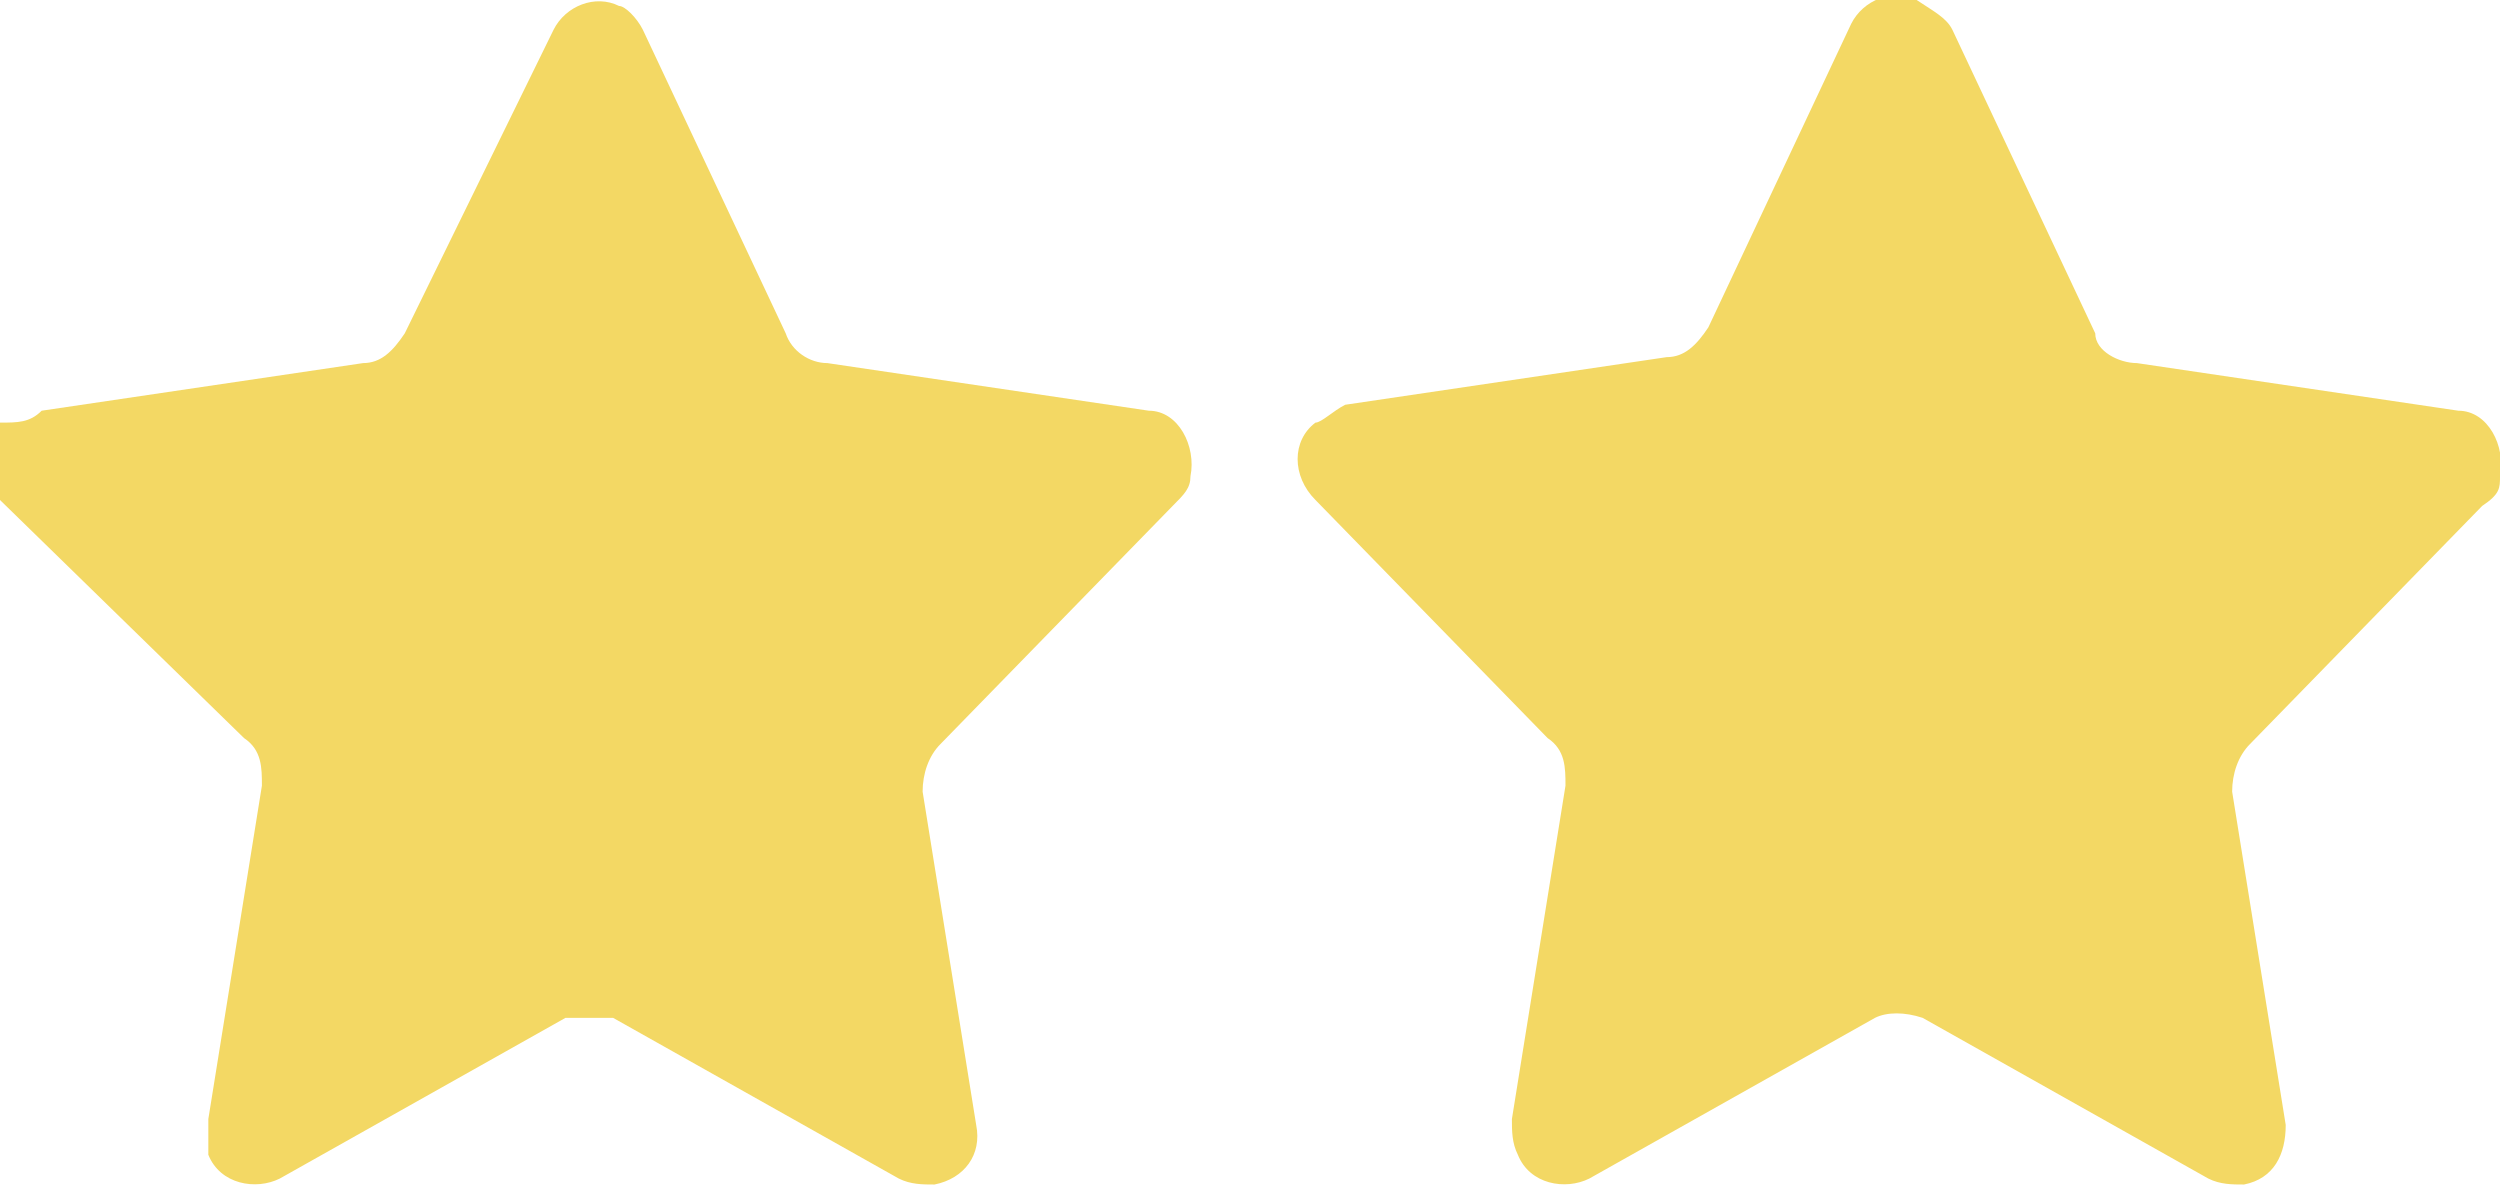
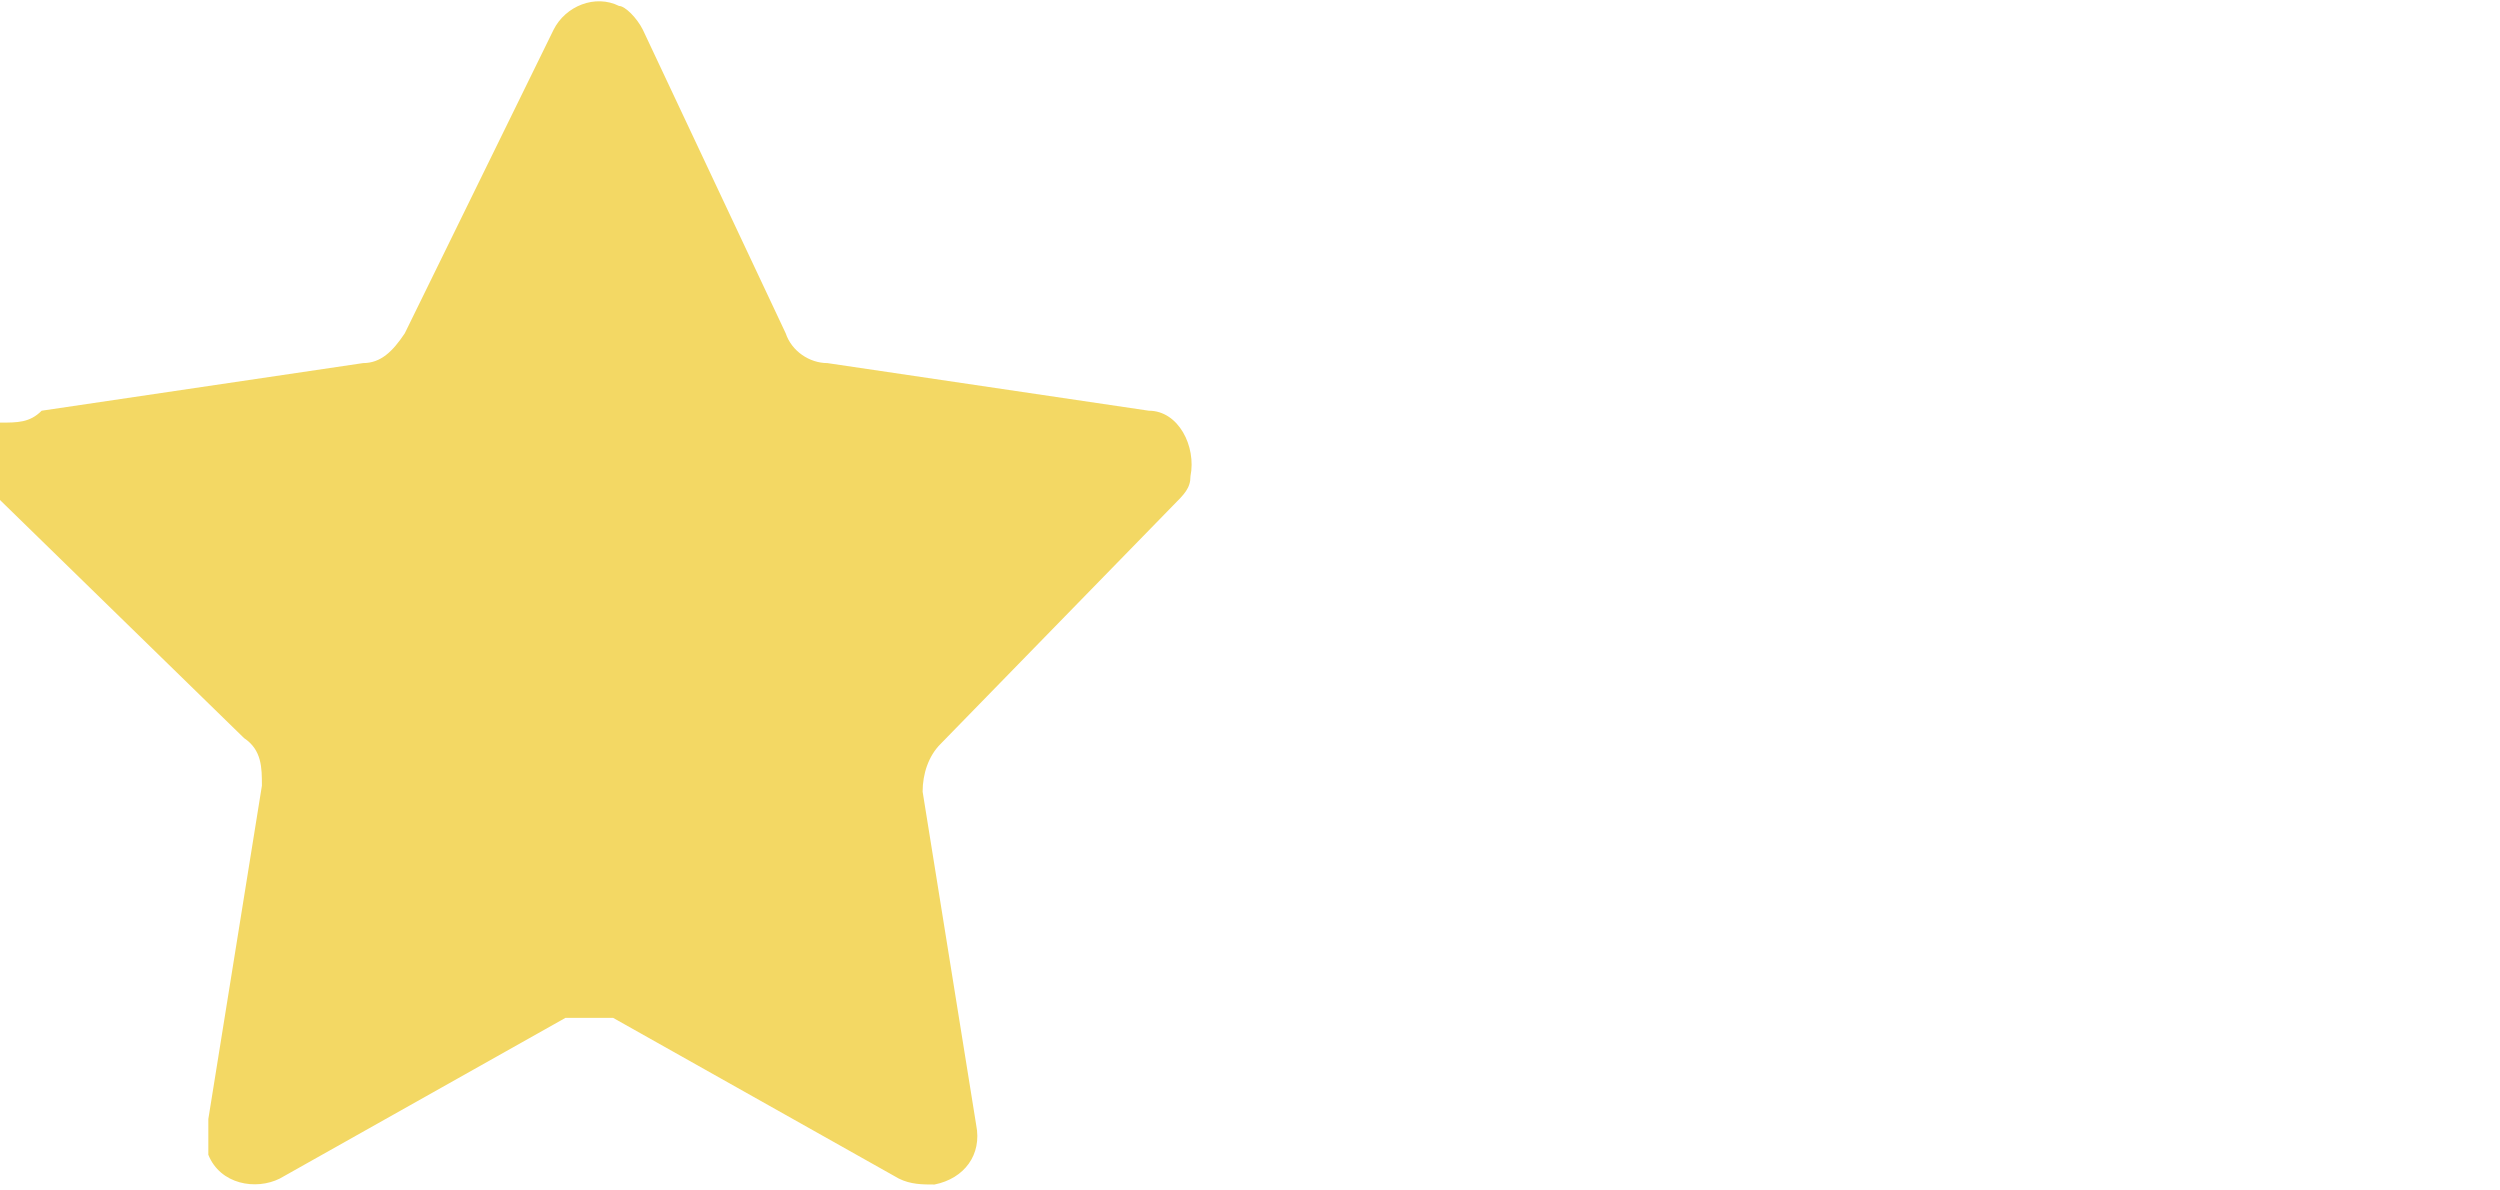
<svg xmlns="http://www.w3.org/2000/svg" version="1.1" viewBox="0 0 42 20">
  <defs>
    <style>
      .cls-1 {
        fill: #f3d864;
      }
    </style>
  </defs>
  <g>
    <g id="Calque_1">
      <path class="cls-1" d="M10.8.5l2.4,5.1c.1.3.4.5.7.5l5.4.8c.5,0,.8.6.7,1.1,0,.2-.1.3-.3.5l-3.9,4c-.2.2-.3.5-.3.8l.9,5.6c.1.5-.2.9-.7,1-.2,0-.4,0-.6-.1l-4.8-2.7c-.3,0-.6,0-.8,0l-4.8,2.7c-.4.2-1,.1-1.2-.4,0-.2,0-.4,0-.6l.9-5.6c0-.3,0-.6-.3-.8L0,8.4c-.4-.4-.4-1,0-1.3.3,0,.5,0,.7-.2l5.4-.8c.3,0,.5-.2.7-.5L9.3.5c.2-.4.7-.6,1.1-.4.1,0,.3.2.4.4Z" />
-       <path class="cls-1" d="M32.8.5l2.4,5.1c0,.3.4.5.7.5l5.4.8c.5,0,.8.6.7,1.1,0,.2,0,.3-.3.5l-3.9,4c-.2.2-.3.5-.3.8l.9,5.6c0,.5-.2.9-.7,1-.2,0-.4,0-.6-.1l-4.8-2.7c-.3-.1-.6-.1-.8,0l-4.8,2.7c-.4.2-1,.1-1.2-.4-.1-.2-.1-.4-.1-.6l.9-5.6c0-.3,0-.6-.3-.8l-3.9-4c-.4-.4-.4-1,0-1.3.1,0,.3-.2.5-.3l5.4-.8c.3,0,.5-.2.7-.5L31.1.4c.2-.4.7-.6,1.1-.4.3.2.5.3.6.5Z" />
    </g>
  </g>
</svg>